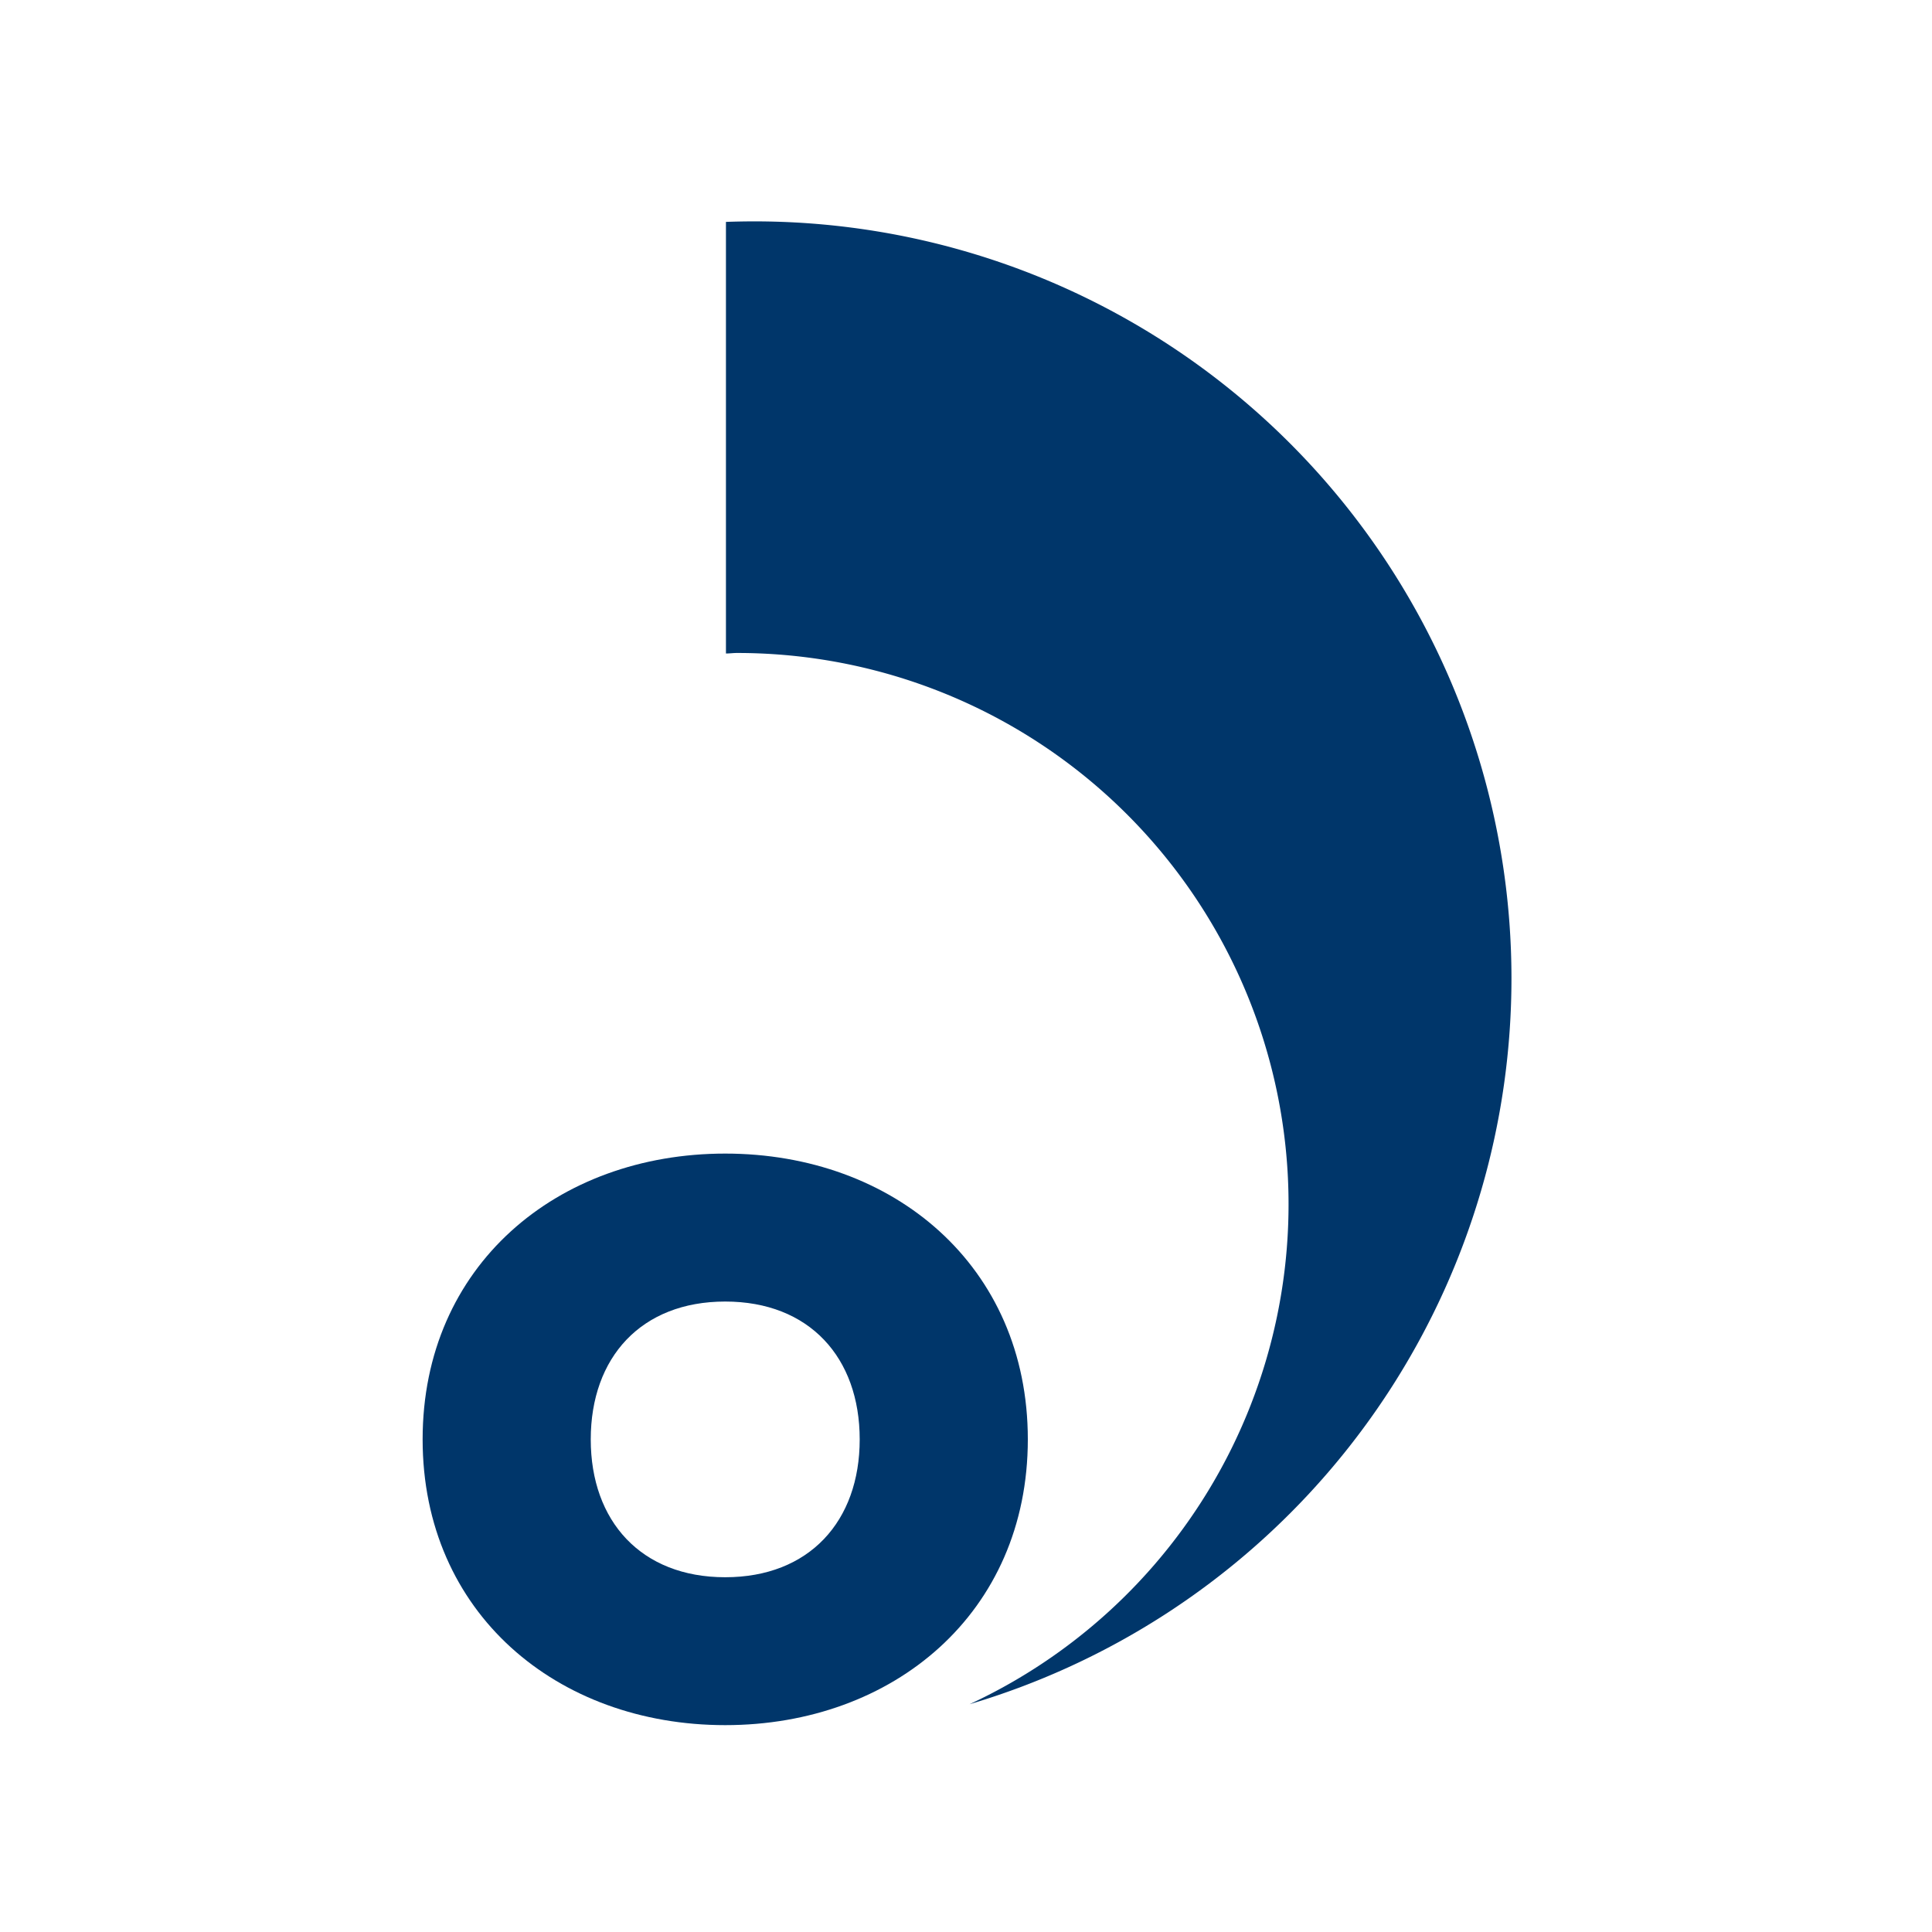
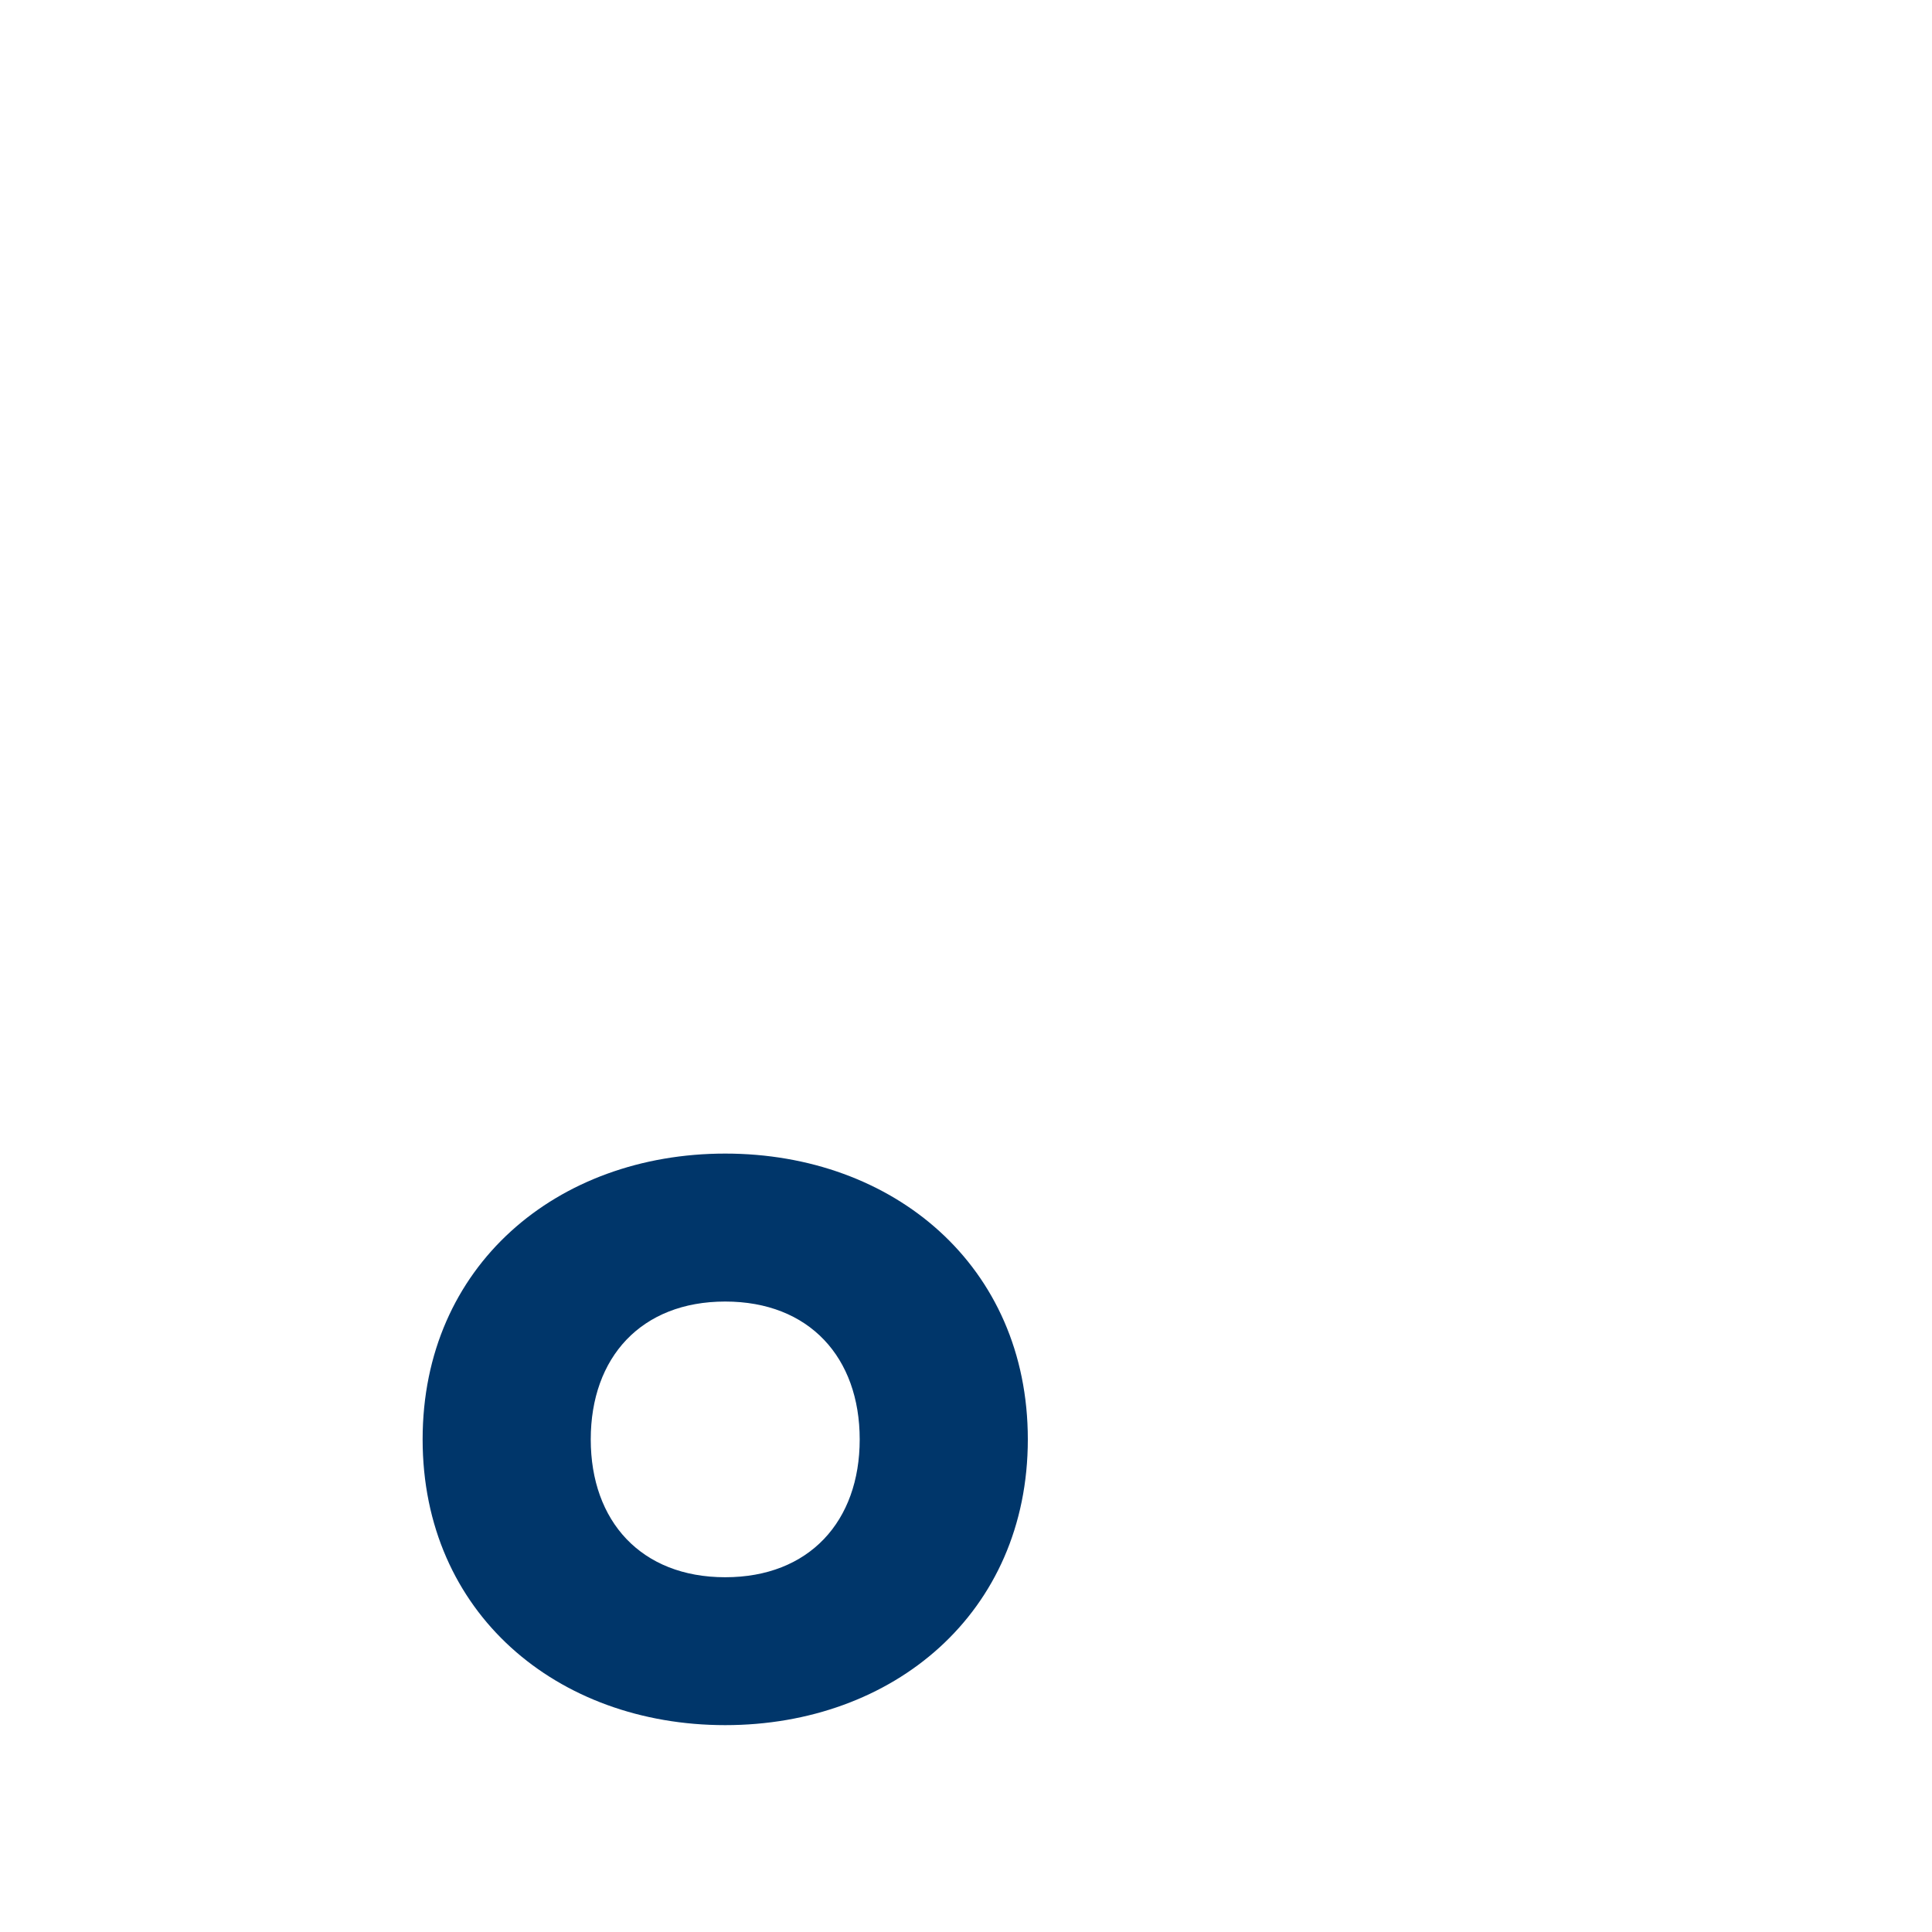
<svg xmlns="http://www.w3.org/2000/svg" width="96" height="96" viewBox="0 0 96 96">
  <g id="Group_27" data-name="Group 27" transform="translate(-1712 -224)">
-     <rect id="Rectangle_49" data-name="Rectangle 49" width="96" height="96" transform="translate(1712 224)" fill="none" />
    <path id="Path_6" data-name="Path 6" d="M139.743,39.592c8.352,0,15.036,5.57,15.036,14.2s-6.684,14.2-15.036,14.2-15.036-5.568-15.036-14.2,6.684-14.2,15.036-14.2m0,21.051c4.177,0,6.682-2.784,6.682-6.849s-2.5-6.85-6.682-6.85-6.682,2.783-6.682,6.85,2.506,6.849,6.682,6.849" transform="translate(1608.293 241.729)" fill="#00366a" />
-     <path id="Path_70" data-name="Path 70" d="M139,0c-.471,0-.943.009-1.41.026V21.472c.183,0,.359-.026.543-.026a27.393,27.393,0,0,1,11.563,52.235A37.616,37.616,0,0,0,139,0" transform="translate(1610.482 235)" fill="#00366a" />
  </g>
</svg>